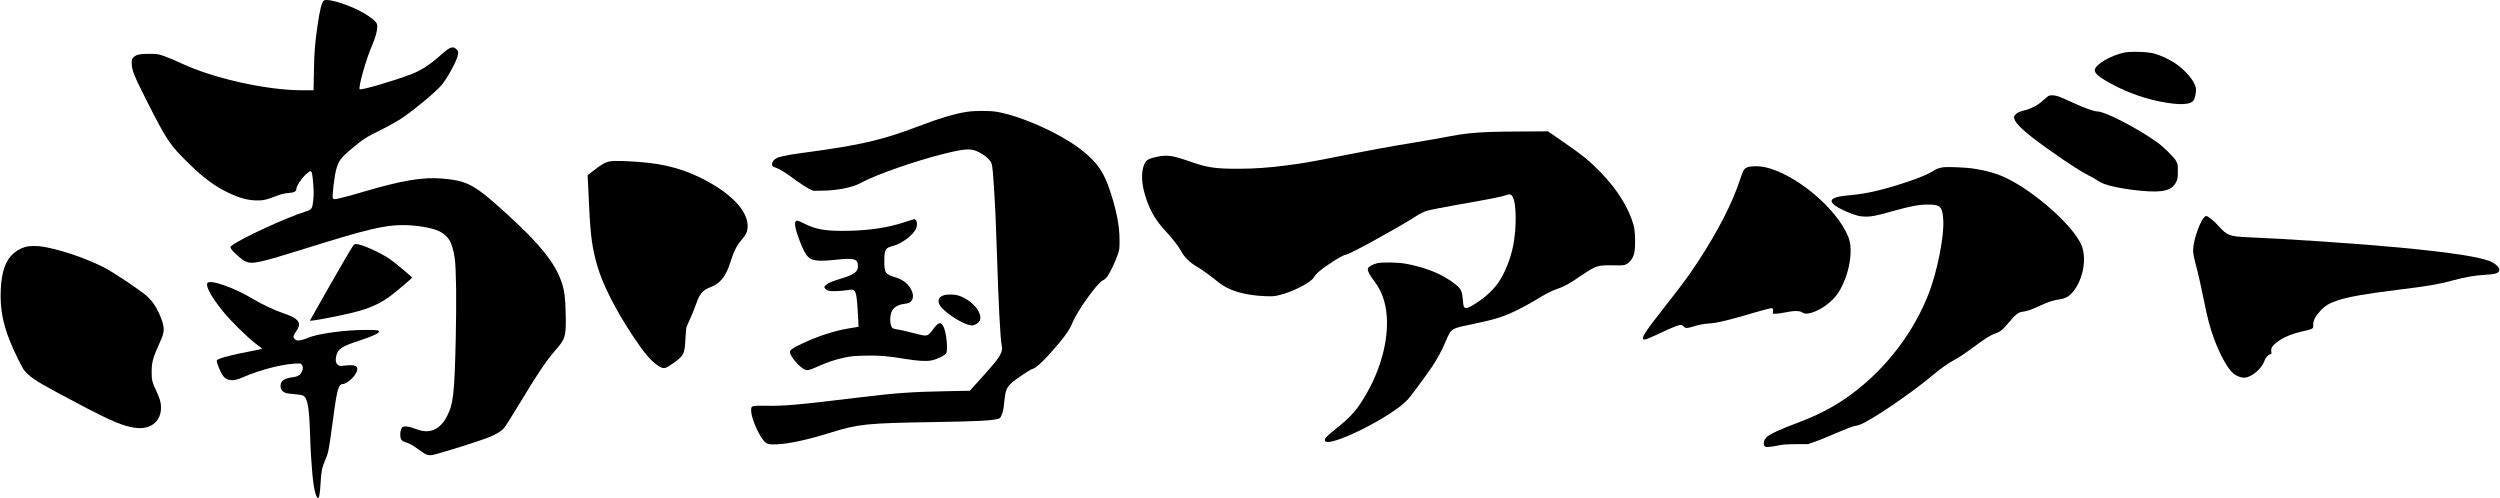
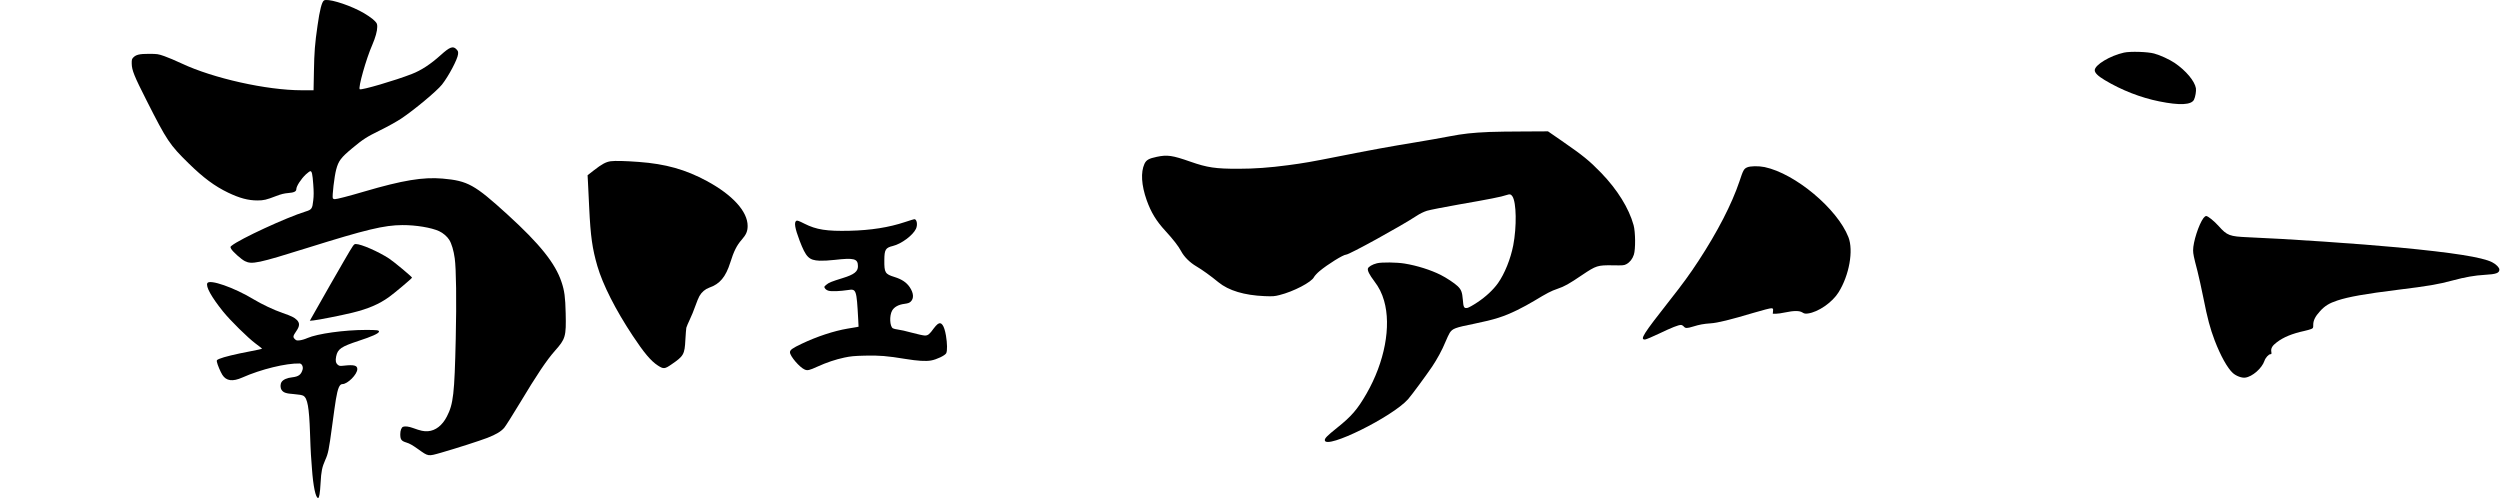
<svg xmlns="http://www.w3.org/2000/svg" version="1.0" width="4016pt" height="800pt" viewBox="0 0 4016 800" preserveAspectRatio="xMidYMid meet">
  <g transform="translate(0,800) scale(0.1,-0.1)" fill="#000000" stroke="none">
    <path d="M5204 7992 c-34 -22 -68 -152 -103 -402 -42 -289 -53 -428 -58 -732 l-6 -308 -191 0 c-560 0 -1422 192 -1927 430 -96 45 -221 98 -279 118 -101 35 -111 36 -245 37 -155 0 -211 -13 -256 -61 -21 -23 -24 -35 -23 -97 2 -105 39 -198 239 -592 327 -646 369 -709 677 -1011 235 -230 415 -364 633 -469 184 -88 321 -125 470 -125 102 0 143 10 299 70 84 32 129 43 197 49 92 7 129 25 129 62 0 47 74 162 153 237 31 28 63 52 72 52 25 0 35 -44 47 -210 9 -117 9 -184 0 -260 -14 -132 -24 -148 -123 -178 -307 -95 -1054 -440 -1188 -549 -23 -18 -23 -20 -8 -50 23 -44 162 -169 221 -198 113 -56 210 -36 1011 215 937 293 1226 363 1520 364 215 1 464 -40 590 -98 61 -28 128 -85 161 -138 38 -59 72 -174 89 -299 23 -167 30 -676 16 -1289 -20 -887 -38 -1050 -143 -1252 -73 -142 -181 -226 -303 -235 -63 -5 -117 6 -240 51 -68 25 -127 32 -160 20 -26 -10 -45 -60 -45 -119 0 -86 17 -109 98 -134 51 -15 98 -42 188 -106 169 -120 156 -118 371 -57 253 73 608 187 742 238 141 55 219 102 271 162 22 26 135 205 251 397 275 458 431 690 563 839 171 192 182 229 173 605 -6 258 -19 359 -67 501 -99 299 -349 611 -865 1081 -532 484 -639 544 -1046 580 -313 27 -640 -27 -1254 -207 -255 -75 -443 -124 -478 -124 -14 0 -27 7 -31 15 -12 33 25 353 55 463 37 138 76 190 259 342 175 145 226 178 447 287 117 57 267 141 334 185 207 137 577 445 659 549 106 134 250 406 258 487 4 42 1 51 -26 80 -54 58 -107 38 -251 -92 -163 -147 -315 -247 -466 -305 -266 -104 -808 -263 -836 -245 -30 18 103 491 203 717 49 114 78 218 78 284 0 47 -4 58 -36 92 -38 43 -152 120 -252 170 -228 115 -516 198 -568 163z" />
    <path d="M34120 7155 c-225 -50 -470 -198 -470 -283 0 -43 51 -93 161 -159 268 -161 577 -282 877 -342 327 -66 513 -57 556 27 22 44 38 139 31 185 -20 115 -160 283 -341 406 -85 57 -233 125 -329 151 -105 29 -385 37 -485 15z" />
-     <path d="M32905 6458 c-11 -6 -51 -40 -89 -75 -80 -73 -191 -131 -302 -158 -81 -19 -125 -43 -150 -80 -16 -24 -15 -28 1 -71 23 -59 117 -154 282 -282 284 -220 751 -536 893 -604 47 -23 112 -60 145 -82 33 -22 87 -50 120 -62 206 -75 712 -139 902 -115 144 18 210 59 255 156 19 43 23 67 23 165 0 109 -2 118 -29 165 -40 68 -203 228 -307 302 -336 237 -835 493 -960 493 -50 0 -220 61 -389 140 -85 40 -183 83 -218 96 -67 26 -144 31 -177 12z" />
-     <path d="M15535 6204 c-202 -31 -434 -100 -785 -234 -584 -222 -923 -300 -1812 -420 -230 -30 -332 -49 -424 -75 -67 -19 -117 -72 -112 -118 3 -28 9 -33 63 -52 70 -25 153 -77 325 -205 69 -51 159 -109 200 -129 l75 -36 140 2 c243 2 490 51 619 123 244 134 892 360 1357 474 333 81 418 84 540 24 78 -38 153 -98 189 -148 28 -39 36 -99 54 -375 22 -327 34 -583 51 -1120 26 -815 54 -1355 76 -1462 24 -119 -17 -183 -353 -554 l-159 -176 -370 -7 c-560 -10 -832 -30 -1414 -101 -949 -116 -1185 -138 -1477 -133 -256 4 -254 4 -251 -89 4 -108 106 -351 194 -463 51 -65 83 -74 228 -67 196 10 496 76 846 185 447 141 590 155 1660 172 700 11 923 22 1036 51 31 8 40 17 57 57 27 66 32 89 47 238 16 158 34 205 106 275 62 60 307 225 348 234 60 13 222 172 425 415 111 133 178 233 206 307 69 187 407 662 496 699 18 7 46 30 63 51 42 50 132 234 173 353 32 93 33 99 32 255 0 219 -50 472 -151 775 -98 296 -195 442 -418 628 -324 272 -998 580 -1414 648 -108 17 -347 17 -466 -2z" />
    <path d="M23925 5880 c-276 -12 -421 -28 -645 -71 -113 -22 -355 -65 -538 -95 -411 -67 -711 -122 -1227 -224 -458 -91 -568 -110 -825 -144 -290 -39 -544 -57 -794 -57 -366 -1 -503 19 -771 113 -294 103 -372 114 -541 79 -129 -27 -170 -50 -200 -114 -61 -135 -49 -341 36 -582 70 -196 154 -335 300 -493 124 -135 210 -245 253 -326 48 -91 140 -183 246 -245 92 -54 230 -153 354 -255 164 -134 417 -210 742 -223 134 -5 160 -3 238 17 226 56 517 208 555 289 10 19 49 62 87 94 131 110 384 267 430 267 49 0 883 459 1127 620 56 37 115 66 170 84 46 14 279 60 518 102 468 81 688 124 761 151 53 18 71 14 95 -22 64 -98 70 -485 13 -785 -43 -221 -138 -456 -245 -608 -77 -108 -197 -220 -332 -309 -68 -46 -139 -85 -159 -89 -55 -10 -65 7 -74 131 -10 121 -25 162 -83 218 -50 48 -178 133 -275 182 -159 79 -375 148 -576 181 -126 21 -369 24 -445 5 -74 -18 -138 -56 -146 -85 -8 -35 23 -97 101 -201 79 -104 124 -195 159 -316 118 -411 9 -985 -282 -1492 -147 -255 -241 -364 -473 -549 -161 -129 -202 -170 -197 -202 21 -148 1084 377 1336 660 52 58 287 376 388 525 79 118 162 270 212 393 25 61 57 128 70 149 46 69 84 84 397 147 326 67 471 113 690 220 77 37 199 104 272 148 202 122 270 158 371 192 113 38 185 78 400 224 224 150 246 157 487 154 170 -3 182 -2 222 19 55 30 97 83 119 151 29 87 26 367 -4 475 -75 272 -261 571 -521 840 -191 197 -286 274 -635 516 l-219 151 -381 -2 c-210 0 -462 -4 -561 -8z" />
    <path d="M9812 5410 c-79 -11 -142 -45 -272 -146 l-101 -79 6 -110 c3 -60 12 -247 20 -415 22 -457 49 -651 131 -934 87 -298 292 -703 569 -1121 180 -272 291 -404 402 -476 91 -59 111 -58 219 17 198 135 212 161 224 398 5 89 12 175 15 191 4 17 29 75 55 130 27 55 67 154 90 220 23 66 53 138 66 160 37 64 93 111 157 134 171 59 265 172 339 406 55 177 104 275 182 363 73 83 96 137 96 223 0 232 -242 498 -655 721 -342 185 -662 275 -1095 307 -215 16 -380 20 -448 11z" />
    <path d="M28065 5311 c-51 -23 -63 -44 -123 -226 -122 -362 -350 -806 -657 -1275 -140 -214 -254 -371 -468 -642 -423 -538 -478 -625 -391 -622 17 1 121 45 230 97 201 96 304 137 347 137 13 0 33 -11 45 -25 27 -31 51 -31 149 -1 104 32 169 44 283 52 112 7 318 58 690 169 140 42 269 75 285 73 29 -3 30 -5 27 -45 l-4 -43 50 0 c27 0 94 9 148 21 142 30 229 30 277 0 32 -20 46 -22 89 -17 166 22 392 178 493 341 171 273 242 671 158 885 -178 456 -855 1022 -1346 1126 -98 20 -232 18 -282 -5z" />
-     <path d="M31225 5314 c-76 -11 -124 -28 -170 -60 -71 -48 -209 -106 -430 -180 -374 -124 -632 -184 -895 -209 -166 -15 -223 -26 -271 -51 -87 -44 -14 -120 205 -214 144 -62 214 -80 310 -80 96 0 170 15 433 89 277 78 420 105 558 105 207 1 239 -31 252 -254 14 -257 -92 -797 -225 -1152 -238 -629 -677 -1210 -1230 -1625 -265 -200 -540 -346 -907 -483 -262 -97 -431 -177 -478 -224 -38 -38 -53 -89 -37 -130 9 -24 14 -26 64 -26 29 0 98 10 152 22 81 18 135 22 294 23 l195 1 108 37 c59 21 180 69 270 108 205 89 360 149 386 149 12 0 44 9 71 19 185 70 827 507 1170 796 121 102 254 196 330 235 71 36 204 124 349 233 162 121 246 173 320 198 84 29 125 63 226 184 106 127 150 160 220 168 65 7 126 28 256 88 141 65 238 98 328 109 97 13 161 49 224 126 167 204 225 552 127 762 -142 305 -721 822 -1176 1050 -163 82 -339 133 -579 168 -100 14 -394 26 -450 18z" />
    <path d="M35397 4498 c-76 -102 -168 -387 -167 -520 1 -59 10 -104 70 -333 22 -88 66 -284 96 -435 65 -328 107 -485 181 -680 94 -245 205 -444 291 -522 53 -48 144 -82 200 -74 114 15 267 149 308 269 17 51 68 107 96 107 18 0 20 5 14 43 -8 53 16 94 89 149 107 82 246 139 443 182 39 9 88 22 107 30 34 14 35 17 35 69 0 69 32 134 108 217 76 85 149 130 280 173 178 59 448 107 972 172 488 60 647 87 880 150 201 54 356 81 515 90 184 10 235 29 235 85 0 32 -55 87 -117 118 -157 80 -629 154 -1503 237 -637 60 -1785 138 -2420 164 -293 13 -333 27 -467 177 -75 84 -175 164 -203 164 -11 0 -30 -15 -43 -32z" />
    <path d="M14541 4434 c-260 -87 -550 -133 -891 -141 -369 -9 -536 17 -728 114 -89 45 -117 55 -130 46 -39 -24 -22 -121 53 -319 103 -268 149 -314 321 -322 52 -2 157 3 240 13 316 36 375 20 376 -100 2 -86 -62 -136 -242 -191 -184 -57 -227 -74 -267 -109 -37 -32 -37 -32 -20 -58 10 -16 33 -31 59 -38 48 -13 185 -7 310 12 134 21 138 9 164 -467 l6 -122 -28 -6 c-16 -3 -83 -14 -149 -25 -219 -37 -490 -126 -734 -242 -154 -73 -191 -100 -191 -138 0 -62 156 -244 238 -278 44 -18 73 -12 202 47 147 67 293 116 434 146 100 21 158 27 331 31 227 6 359 -5 650 -53 198 -32 324 -40 411 -25 90 16 225 80 244 117 19 36 17 158 -4 283 -29 167 -74 229 -134 184 -15 -11 -43 -42 -62 -68 -67 -94 -93 -115 -142 -115 -23 0 -117 20 -208 45 -91 25 -192 48 -225 51 -33 4 -70 13 -82 20 -50 31 -58 203 -12 284 33 59 103 97 199 109 57 8 78 15 100 36 54 52 47 138 -17 233 -52 76 -127 126 -243 162 -152 47 -166 69 -164 270 1 171 19 200 138 229 136 33 320 170 370 275 31 65 14 158 -27 155 -7 0 -72 -21 -146 -45z" />
    <path d="M5528 3813 c-128 -220 -312 -542 -521 -912 l-30 -54 61 6 c85 9 447 81 620 123 254 62 430 137 589 251 84 59 373 303 372 313 -1 14 -295 259 -369 307 -174 113 -449 233 -534 233 -32 0 -35 -4 -188 -267z" />
-     <path d="M399 4031 c-180 -58 -297 -189 -348 -393 -27 -105 -41 -243 -41 -400 1 -320 79 -601 280 -1006 82 -165 93 -183 158 -243 102 -97 250 -182 957 -552 391 -204 578 -281 754 -308 281 -43 462 126 422 393 -8 51 -28 107 -66 188 -70 150 -79 184 -79 315 0 159 21 232 145 505 60 131 63 199 19 325 -59 165 -130 283 -227 377 -88 85 -545 392 -703 472 -288 146 -660 274 -959 330 -111 21 -241 20 -312 -3z" />
    <path d="M3331 3452 c-29 -54 64 -222 252 -456 113 -141 402 -426 524 -516 56 -41 102 -78 103 -81 0 -4 -87 -23 -192 -43 -234 -44 -426 -91 -491 -119 -45 -19 -48 -22 -43 -49 9 -48 57 -160 88 -210 62 -98 165 -112 322 -42 297 132 703 231 919 225 36 -1 61 -53 48 -98 -24 -82 -64 -112 -166 -124 -84 -9 -147 -37 -172 -76 -22 -34 -22 -92 0 -126 29 -44 71 -59 201 -68 84 -7 129 -15 150 -27 66 -39 92 -187 106 -592 5 -157 12 -316 15 -355 3 -38 10 -137 16 -220 20 -287 60 -475 99 -475 18 0 31 76 40 241 10 189 24 254 75 370 47 104 58 156 110 544 25 187 52 381 61 430 30 179 58 245 105 245 83 0 239 156 239 241 0 59 -54 73 -215 55 -63 -7 -73 -6 -97 13 -34 27 -42 67 -28 135 25 120 78 157 363 251 209 68 320 118 325 146 4 25 -26 29 -209 29 -346 0 -779 -60 -940 -130 -39 -18 -95 -34 -124 -37 -48 -5 -56 -3 -80 21 -32 32 -29 48 25 127 55 79 58 130 9 179 -41 41 -87 63 -228 112 -136 46 -337 141 -471 222 -309 187 -703 324 -739 258z" />
-     <path d="M15156 3255 c-77 -27 -99 -81 -62 -152 53 -103 340 -296 481 -325 47 -9 59 -8 97 11 83 40 98 108 48 209 -54 106 -196 217 -329 256 -67 20 -182 20 -235 1z" />
  </g>
</svg>